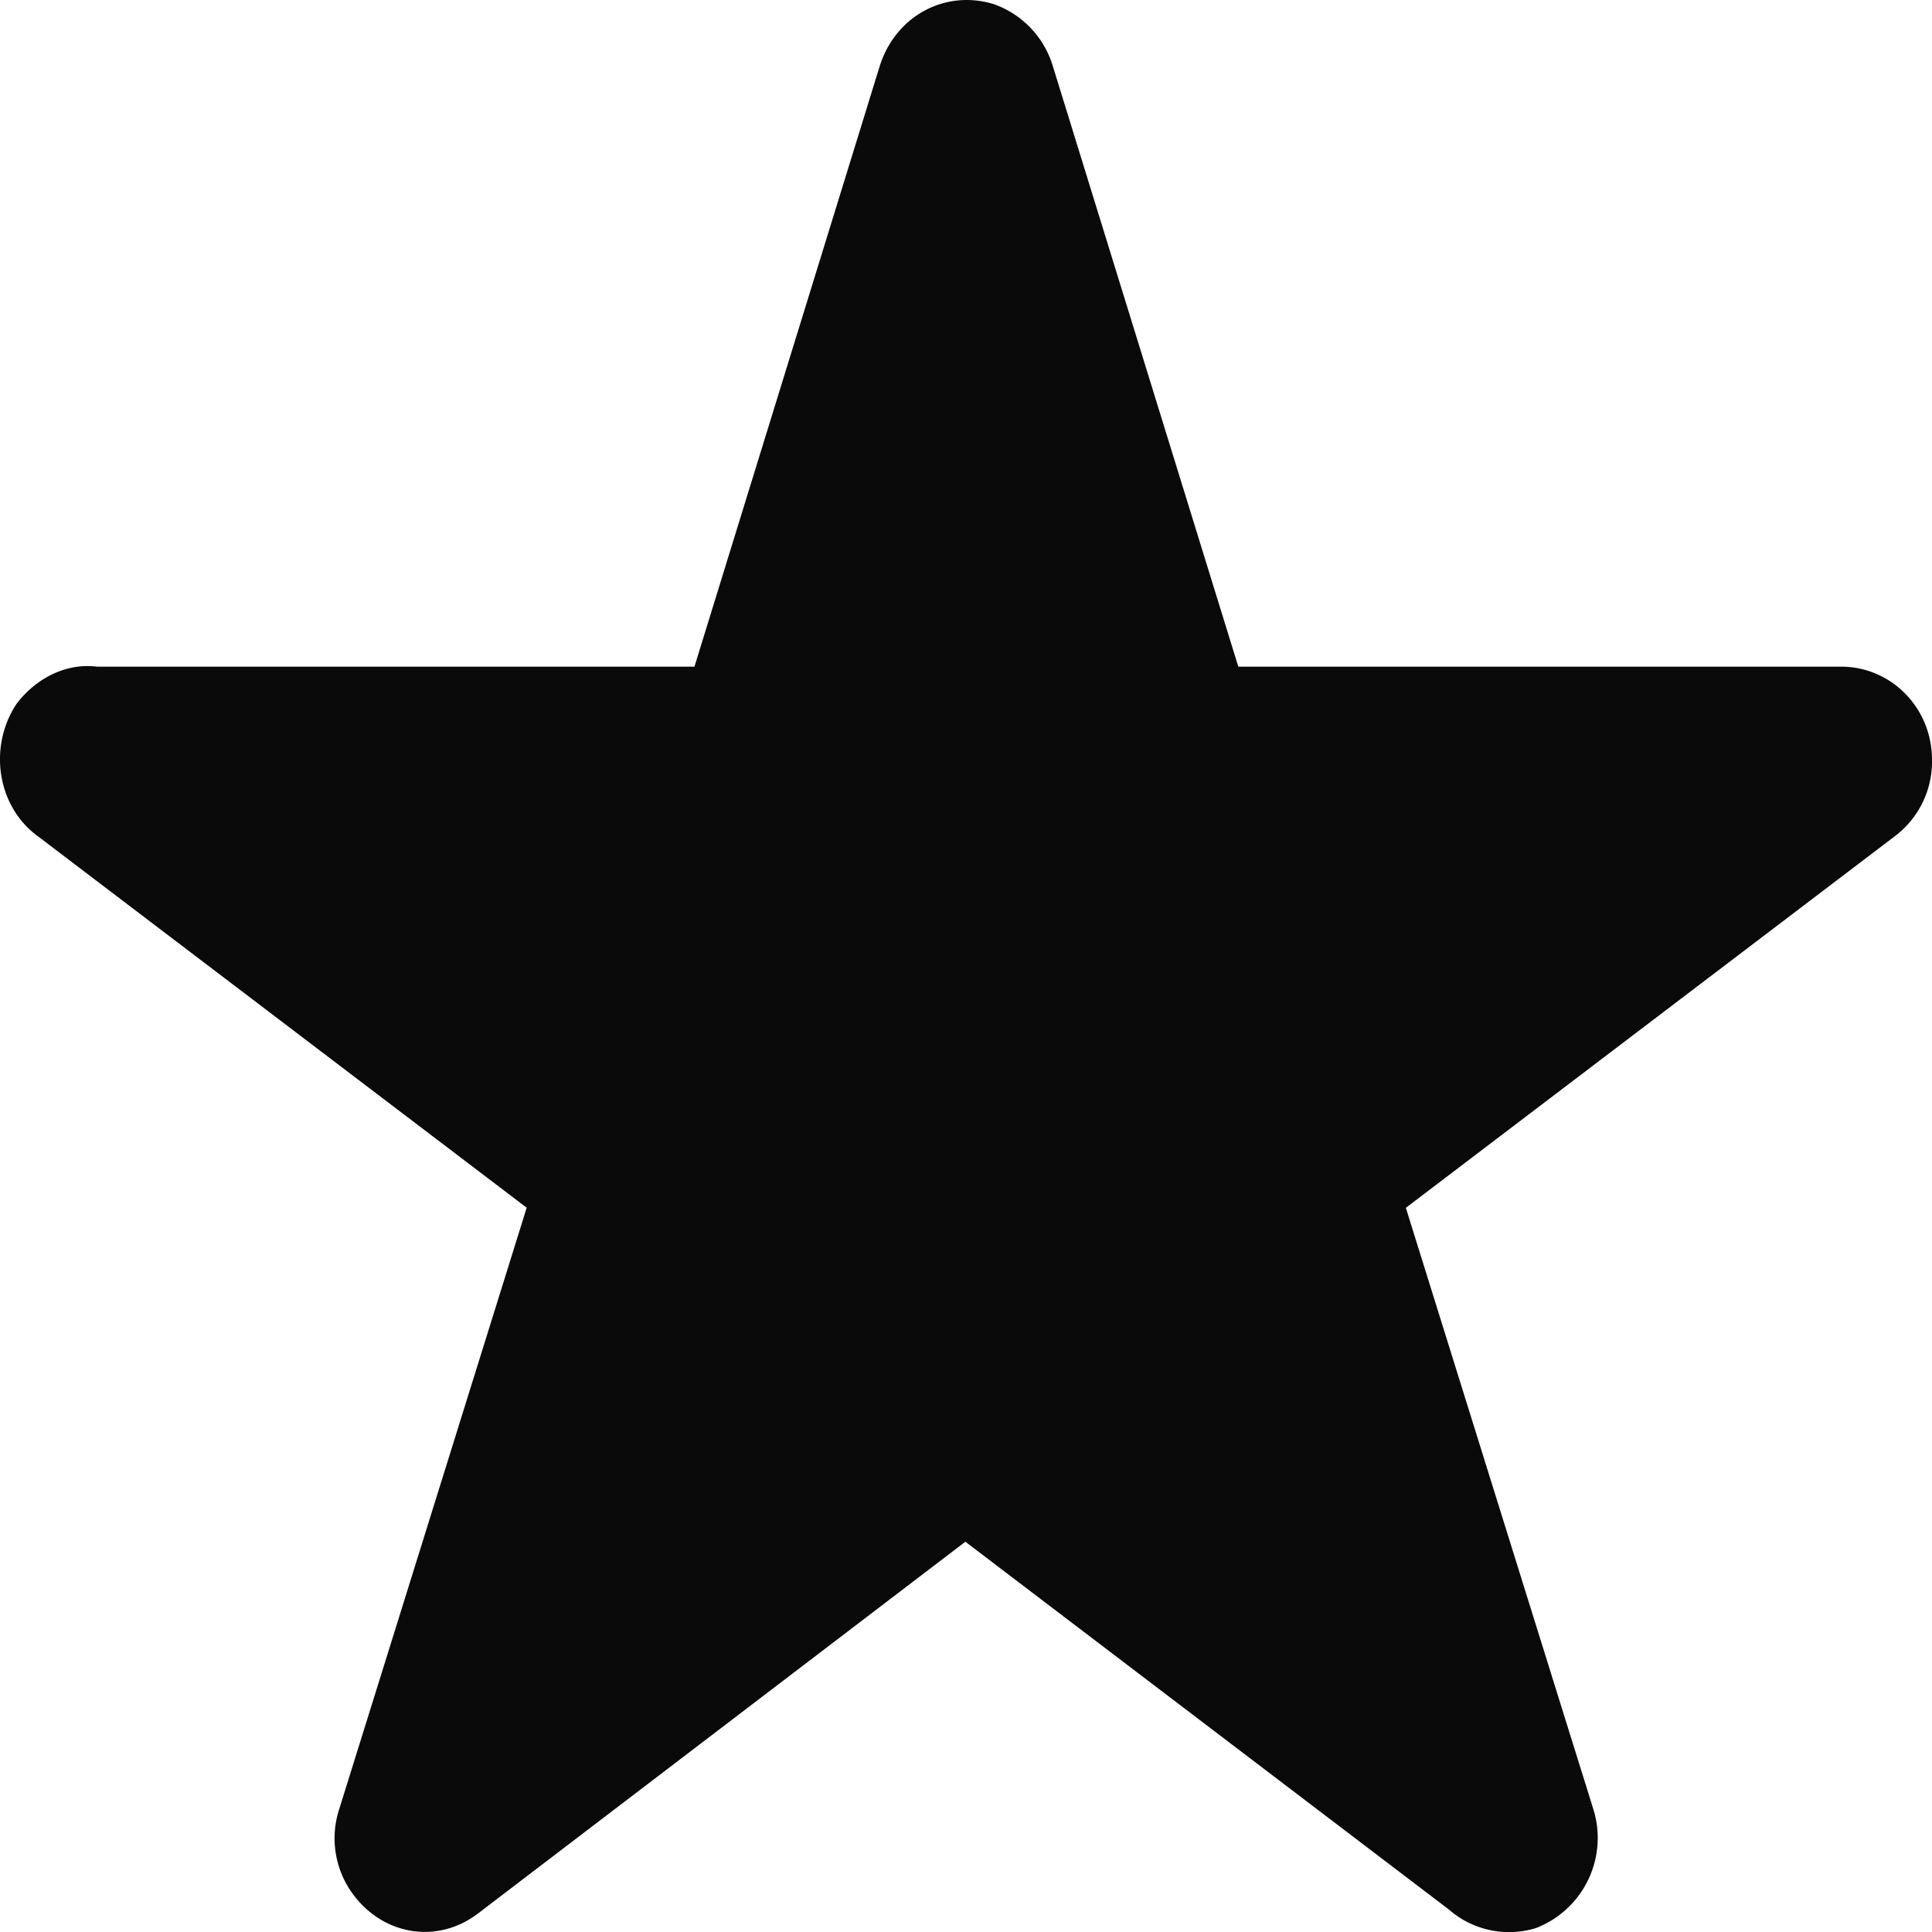
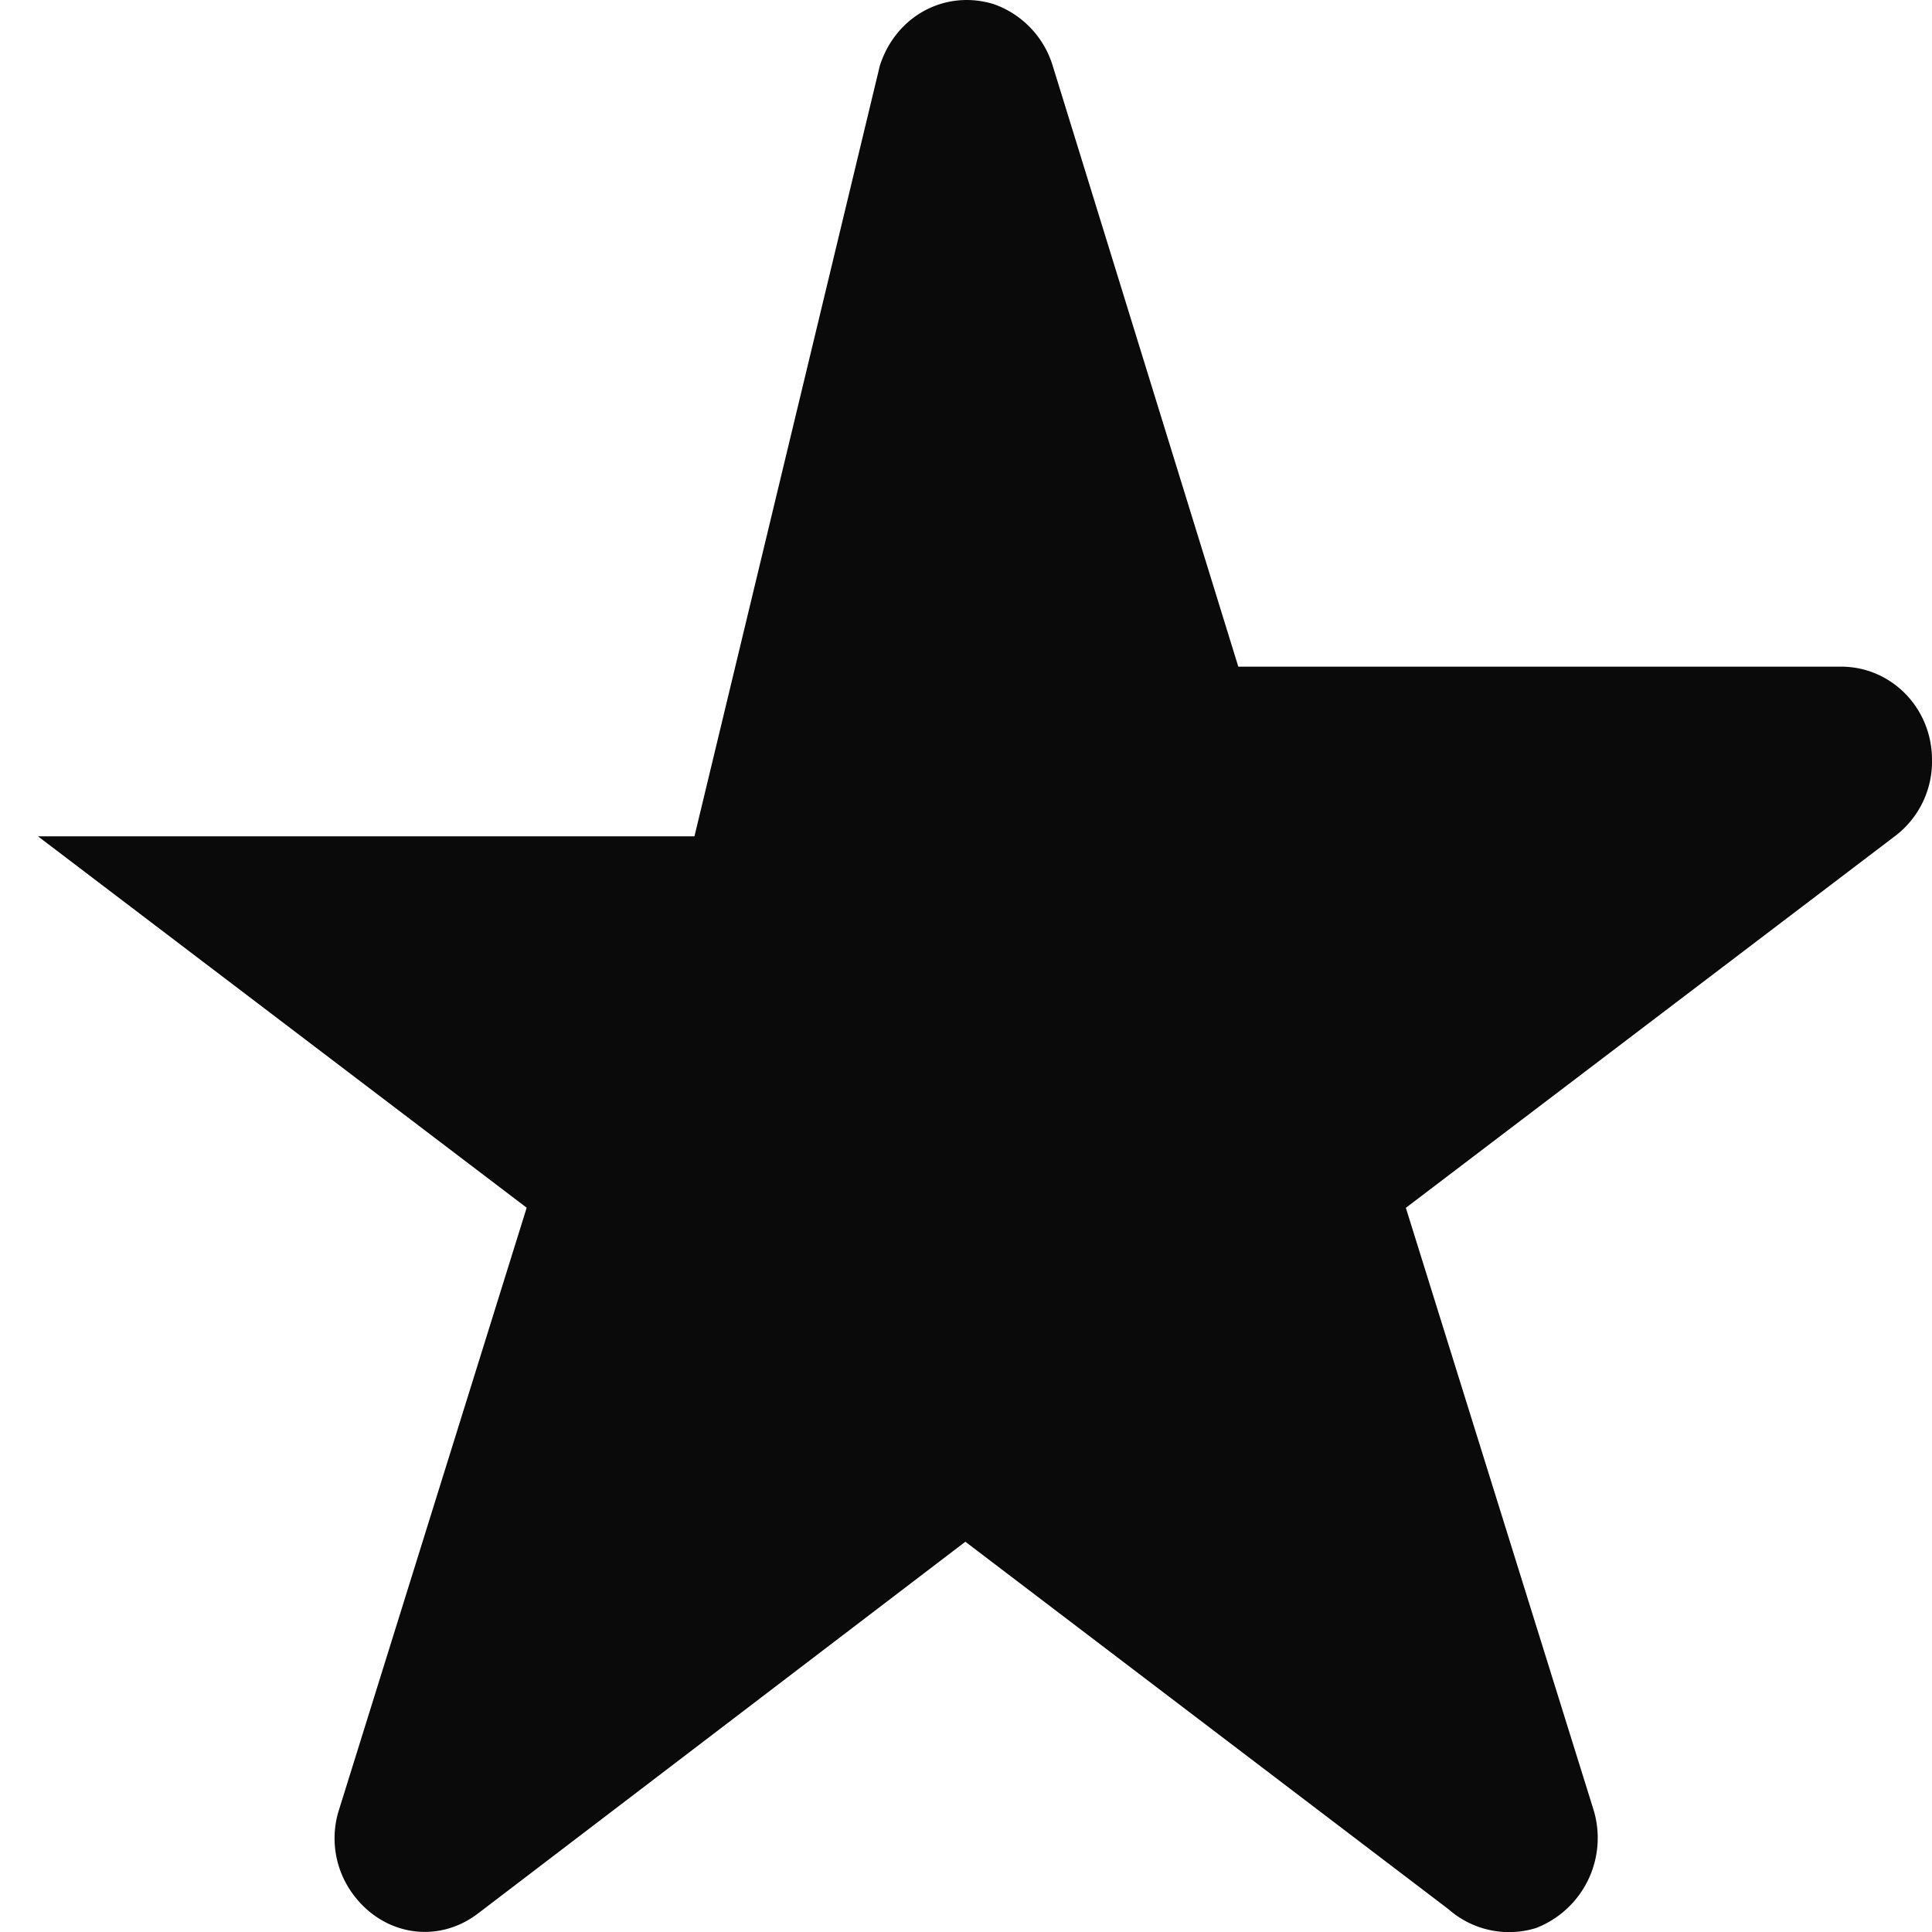
<svg xmlns="http://www.w3.org/2000/svg" width="18" height="18" fill="none">
-   <path fill="#0A0A0A" d="m9.808.613 1.729 5.598h5.616c.465 0 .847.382.847.869a.87.87 0 0 1-.349.713l-4.553 3.46 1.745 5.597a.9.9 0 0 1-.532 1.113.852.852 0 0 1-.814-.174l-4.503-3.425-4.536 3.46c-.382.295-.897.208-1.18-.191a.876.876 0 0 1-.116-.783l1.745-5.598-4.553-3.46c-.382-.277-.465-.834-.2-1.234.184-.243.466-.382.748-.347H6.47L8.197.613c.15-.47.615-.713 1.063-.574a.88.88 0 0 1 .548.574Z" />
+   <path fill="#0A0A0A" d="m9.808.613 1.729 5.598h5.616c.465 0 .847.382.847.869a.87.87 0 0 1-.349.713l-4.553 3.46 1.745 5.597a.9.9 0 0 1-.532 1.113.852.852 0 0 1-.814-.174l-4.503-3.425-4.536 3.46c-.382.295-.897.208-1.18-.191a.876.876 0 0 1-.116-.783l1.745-5.598-4.553-3.46H6.47L8.197.613c.15-.47.615-.713 1.063-.574a.88.88 0 0 1 .548.574Z" />
</svg>